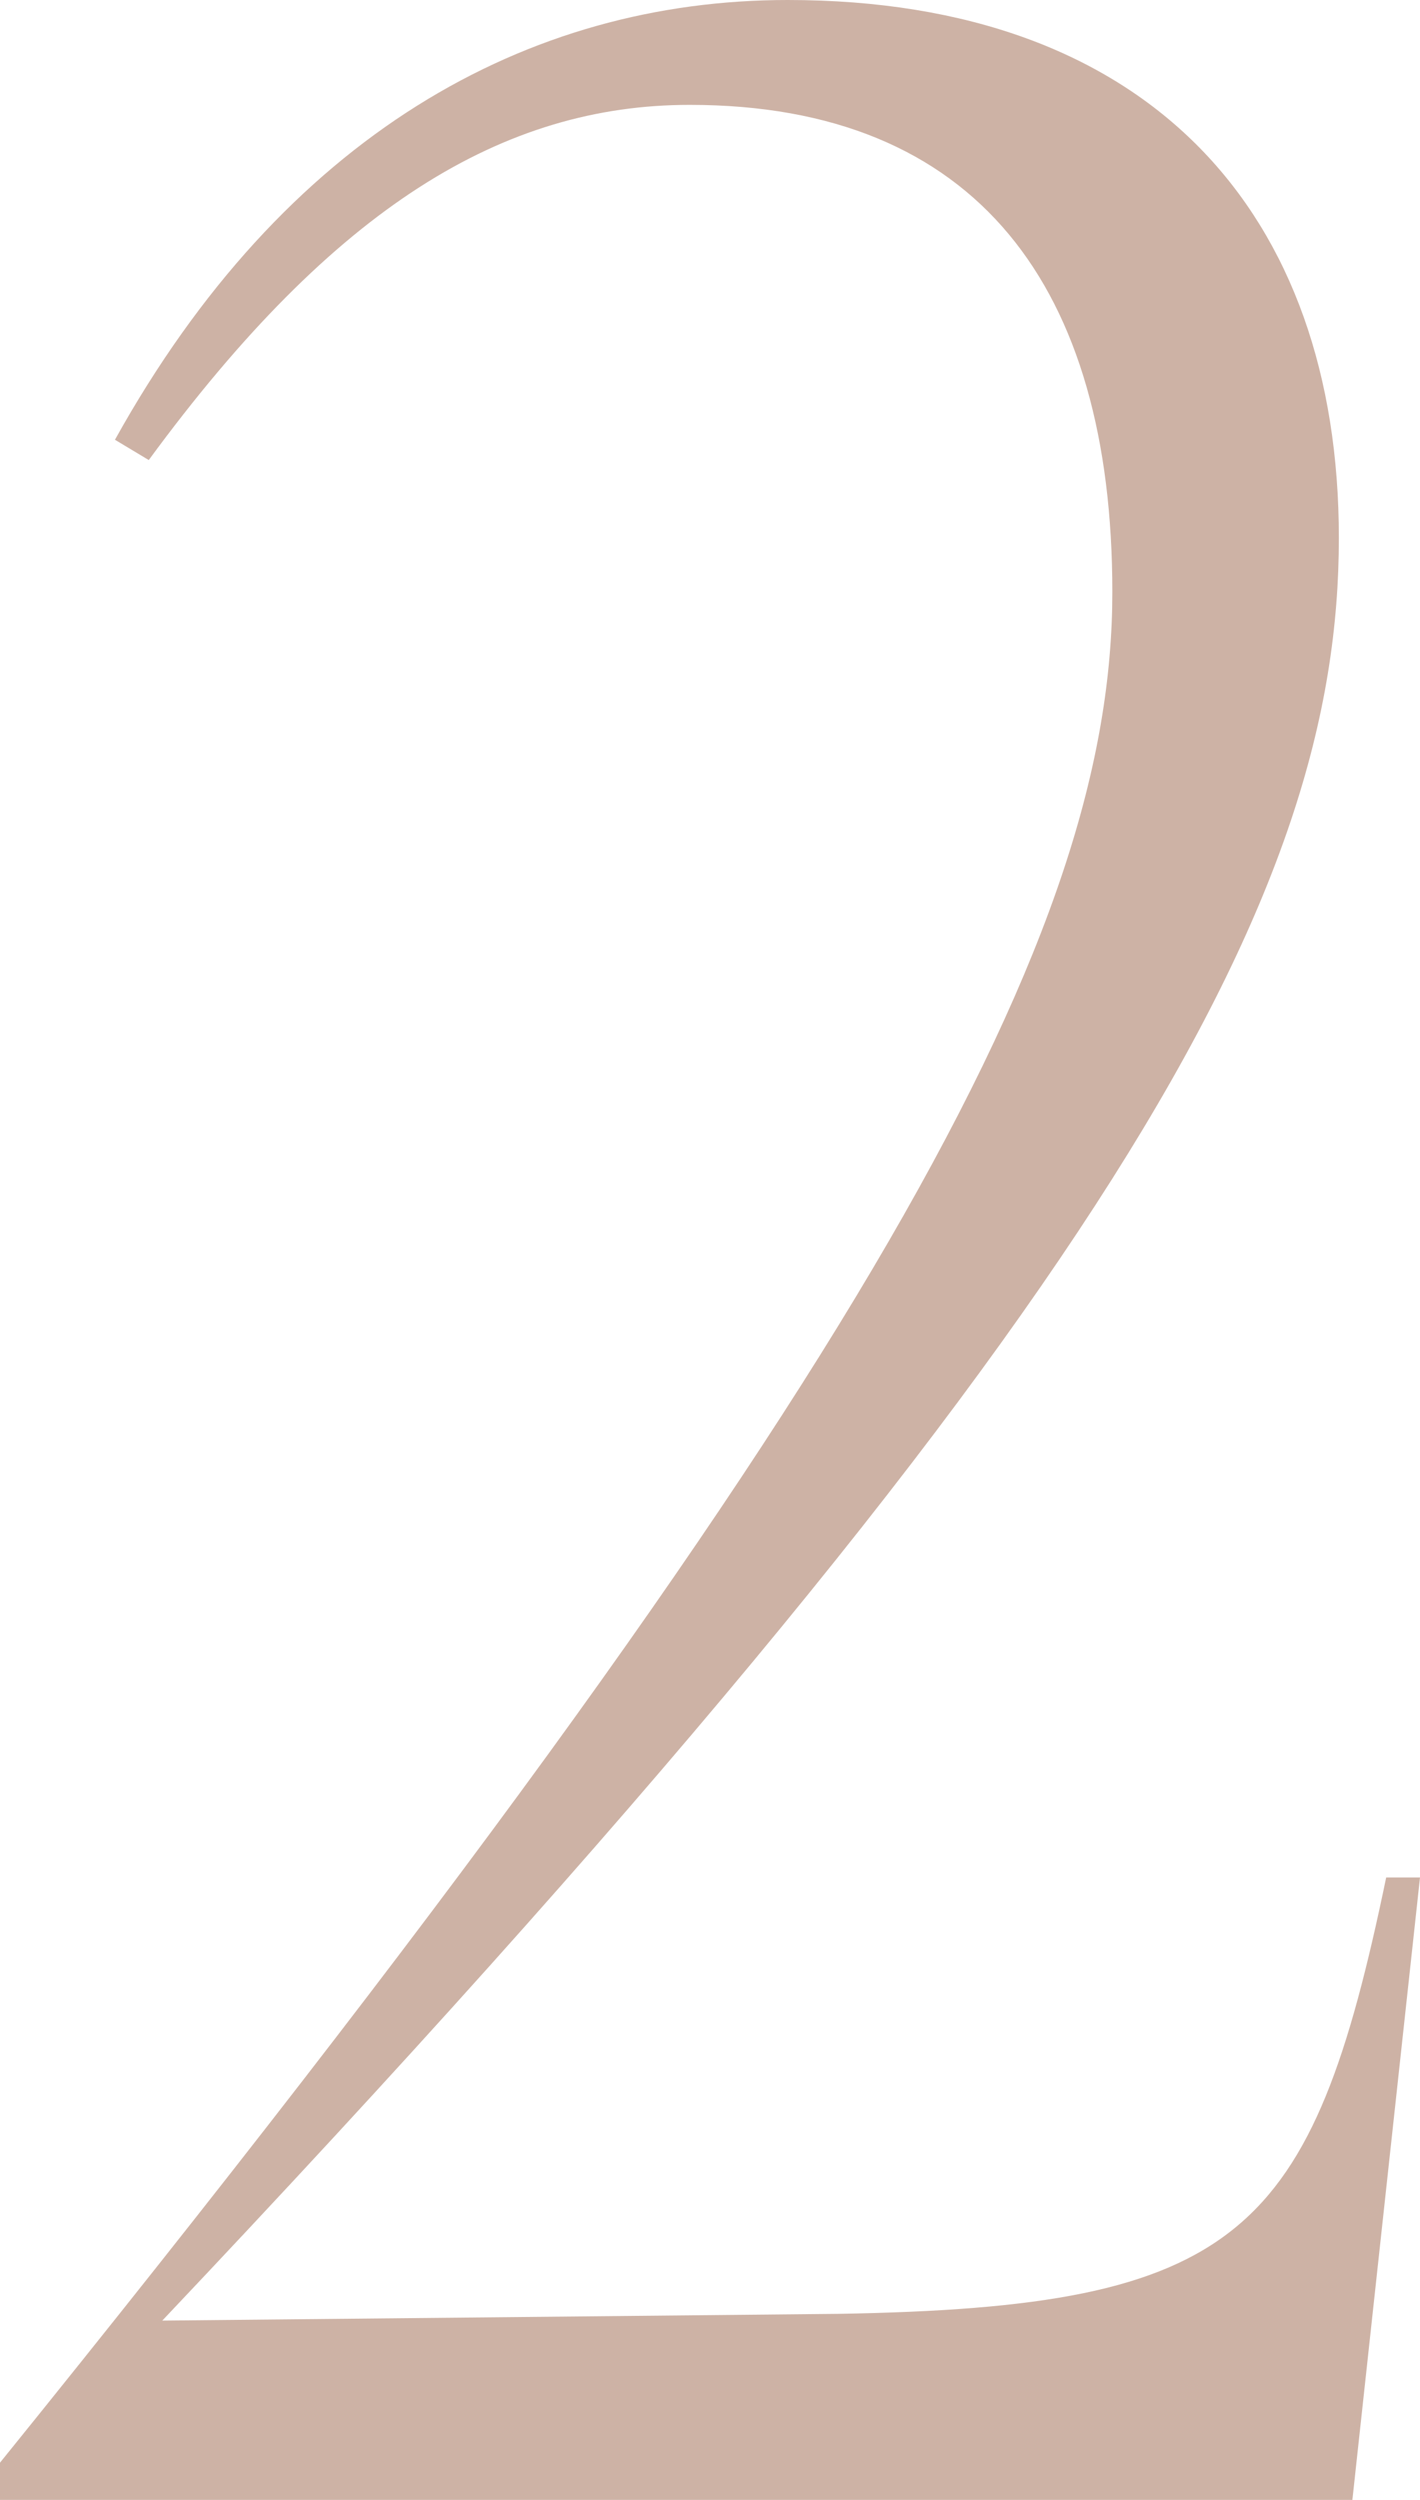
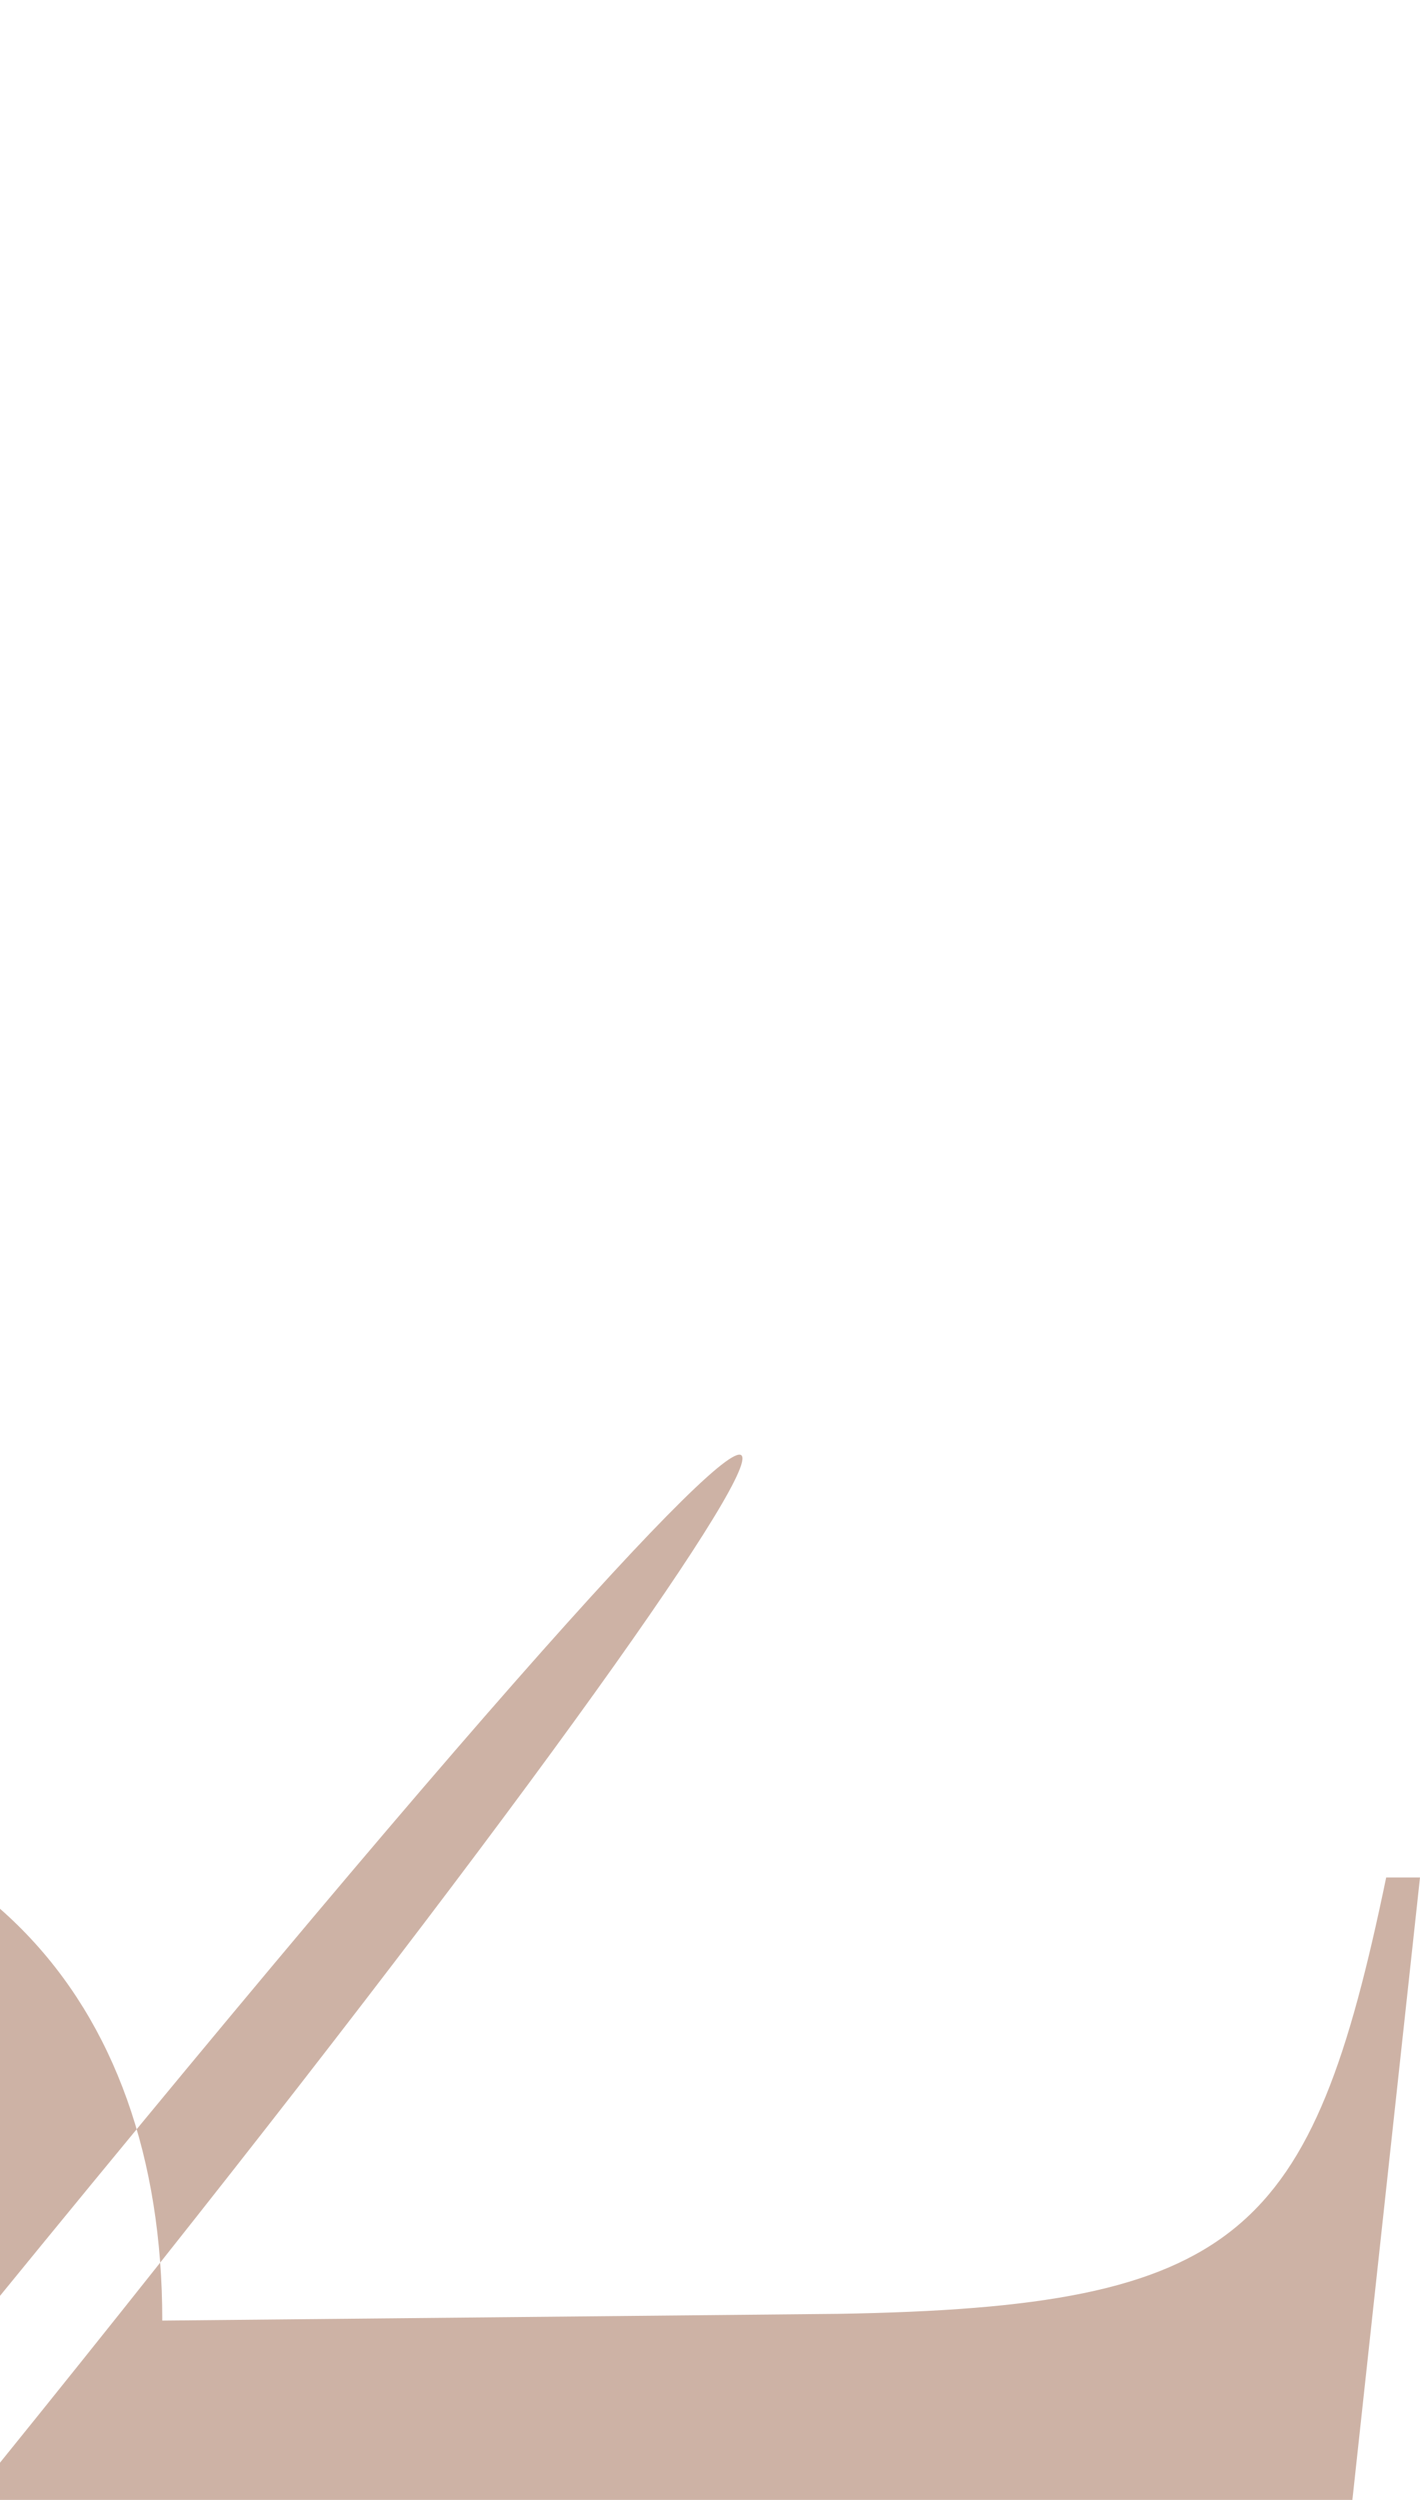
<svg xmlns="http://www.w3.org/2000/svg" viewBox="0 0 21 36.95" height="36.95" width="21">
-   <path fill="#cdb2a5" transform="translate(-1.4 36.95)" d="M1.4-.55V0h20l1-9.2h-.5c-1.1,5.3-2.15,6.35-8.1,6.45l-10,.1C18.05-17.7,21.2-23.8,21.2-29c0-4.8-2.8-7.95-8.15-7.95-3.85,0-7.45,2-9.95,6.5l.5.3c2.75-3.75,5.25-5.25,8-5.25,4.25,0,6.25,2.7,6.25,7.2C17.85-23.25,14.5-16.75,1.4-.55Z" data-name="Path 4" id="Path_4" />
+   <path fill="#cdb2a5" transform="translate(-1.4 36.95)" d="M1.4-.55V0h20l1-9.2h-.5c-1.1,5.3-2.15,6.35-8.1,6.45l-10,.1c0-4.8-2.8-7.95-8.15-7.95-3.85,0-7.45,2-9.95,6.5l.5.3c2.75-3.75,5.25-5.25,8-5.25,4.25,0,6.25,2.7,6.25,7.2C17.85-23.25,14.5-16.75,1.4-.55Z" data-name="Path 4" id="Path_4" />
</svg>